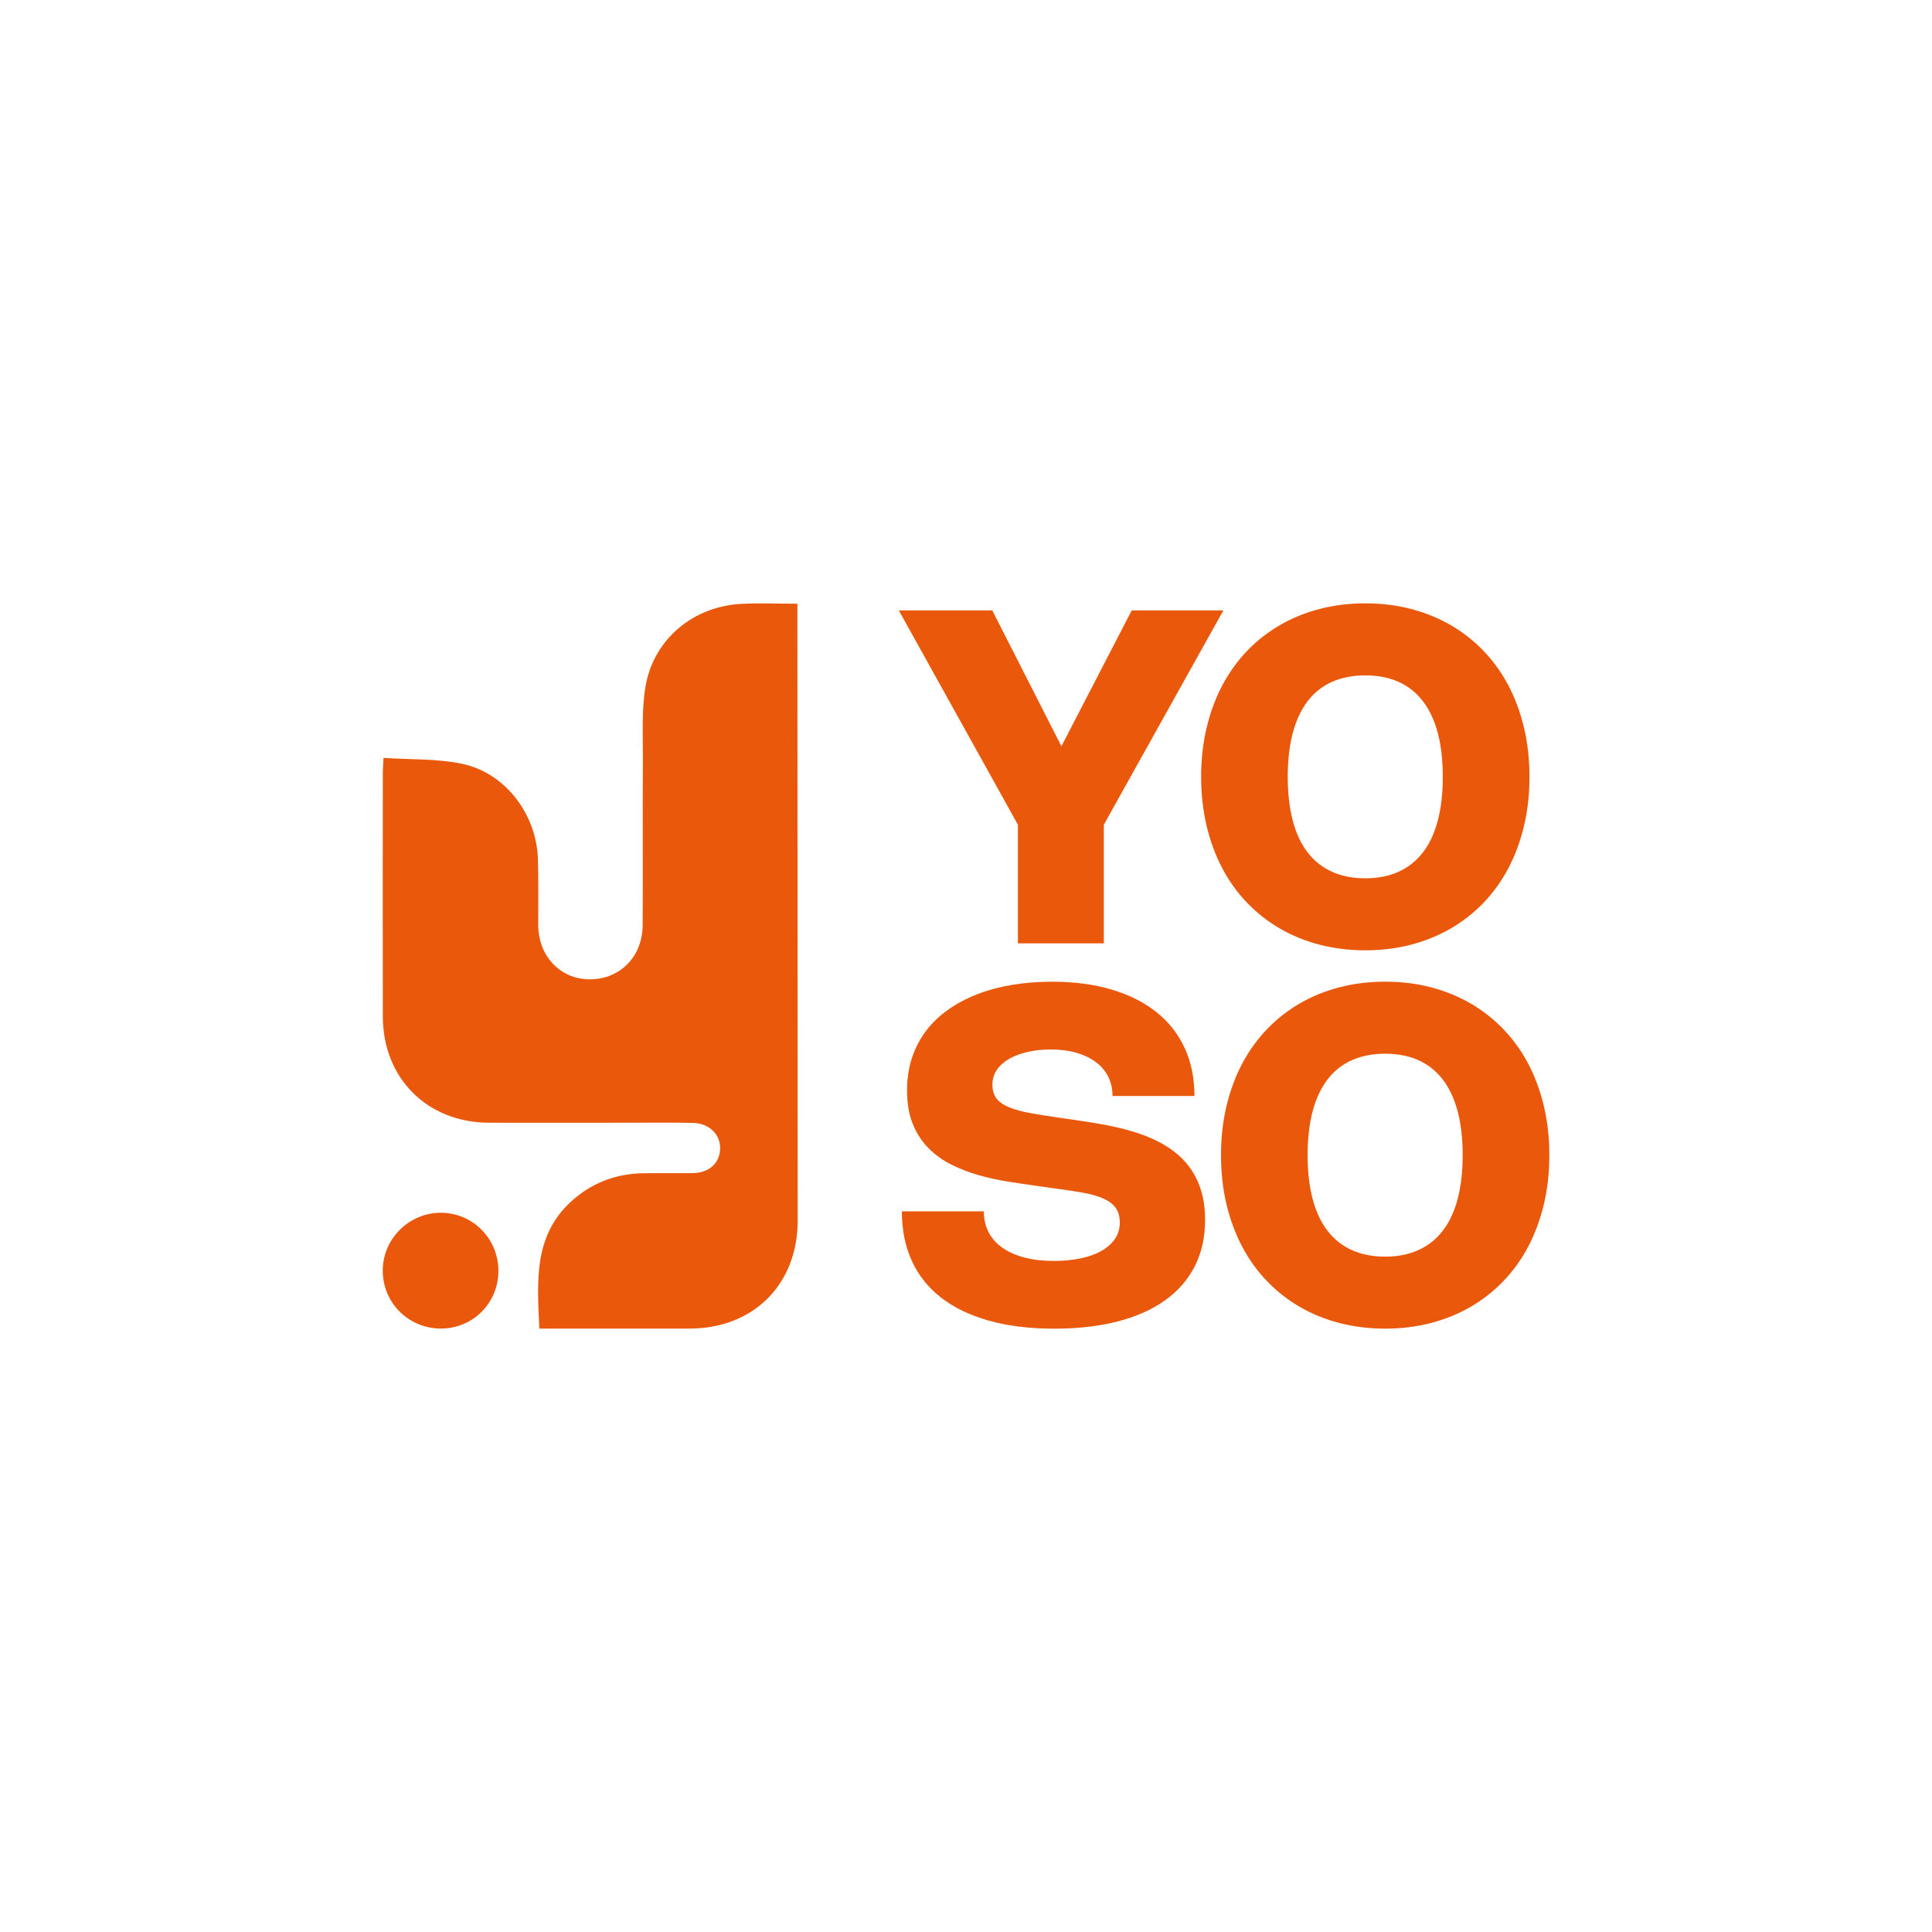
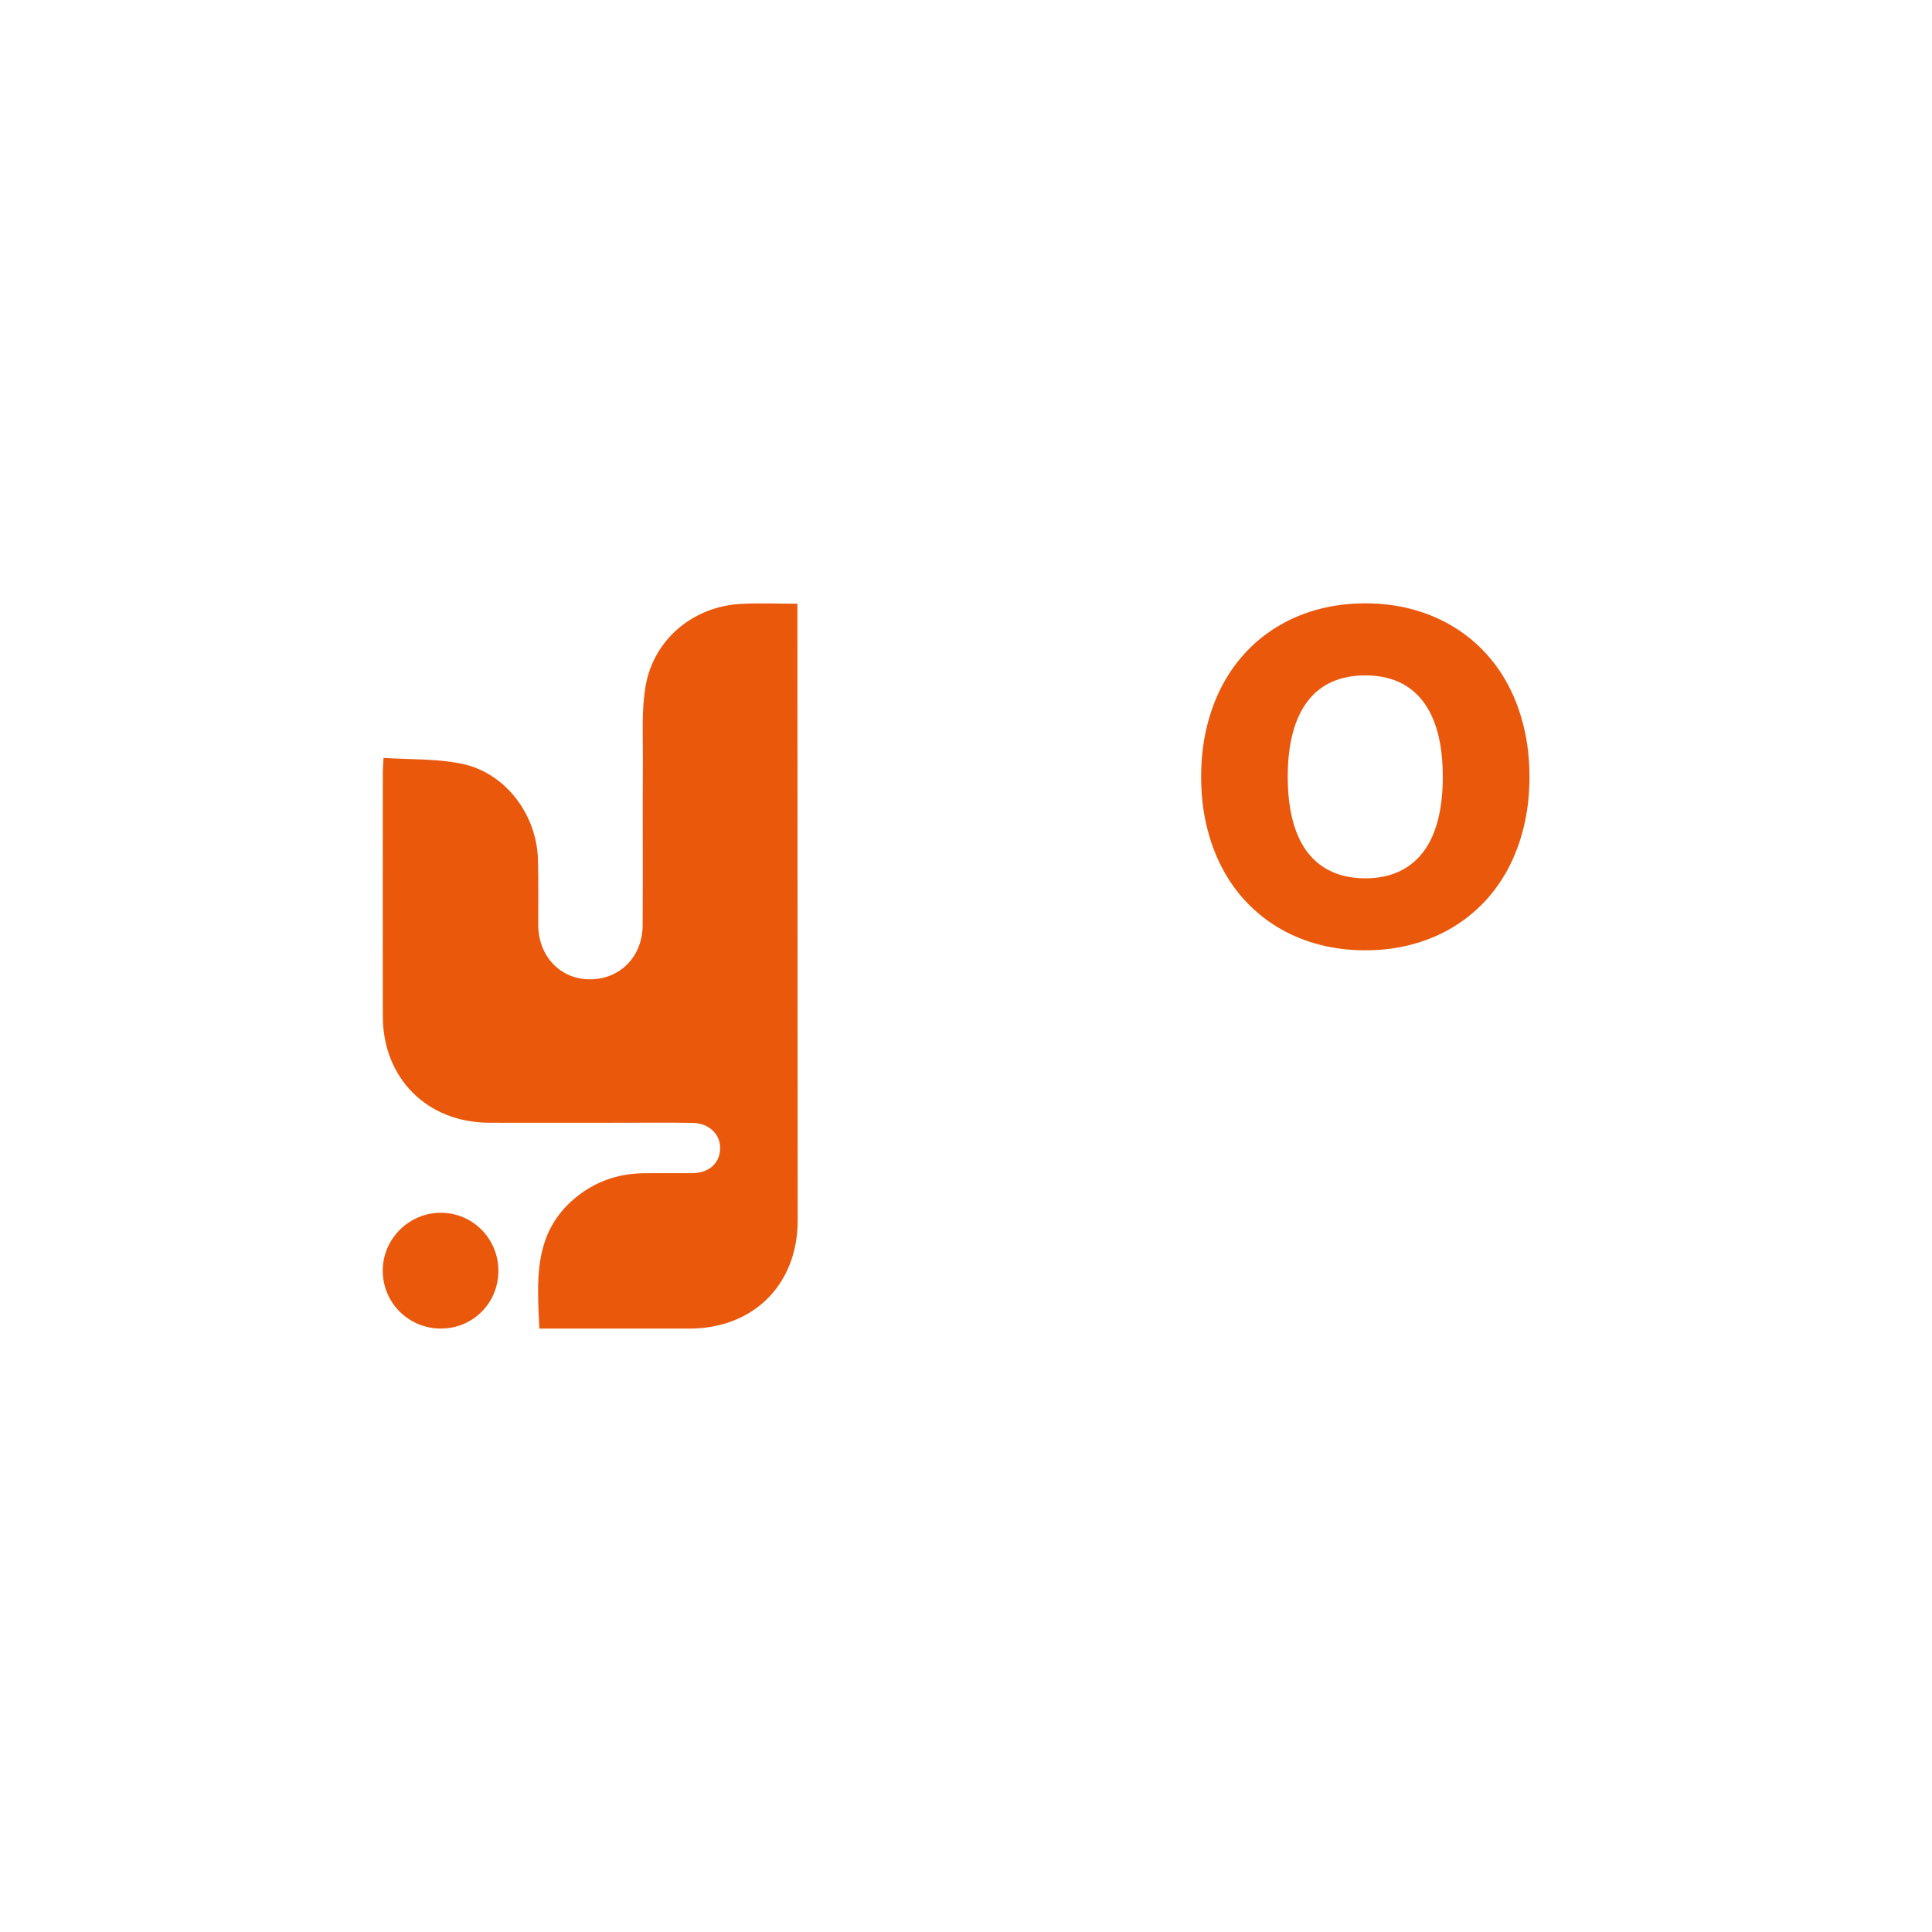
<svg xmlns="http://www.w3.org/2000/svg" width="215" height="215" viewBox="0 0 215 215" fill="none">
-   <path d="M136.141 67.93L122.838 91.777V104.975H113.276V91.777L100.023 67.93H110.425L118.118 83.047L125.941 67.93H136.137H136.141Z" fill="#EA580C" />
  <path d="M133.668 86.451C133.668 84.498 133.874 82.667 134.285 80.95C134.697 79.236 135.28 77.666 136.041 76.234C136.801 74.806 137.724 73.53 138.808 72.404C139.891 71.283 141.109 70.33 142.461 69.549C143.813 68.768 145.283 68.171 146.879 67.76C148.47 67.348 150.158 67.143 151.939 67.143C153.719 67.143 155.403 67.348 156.99 67.76C158.578 68.171 160.052 68.768 161.408 69.549C162.764 70.33 163.982 71.283 165.066 72.404C166.149 73.525 167.073 74.802 167.833 76.234C168.593 77.662 169.177 79.236 169.588 80.95C170 82.663 170.205 84.498 170.205 86.451C170.205 88.403 170 90.234 169.588 91.947C169.177 93.661 168.593 95.235 167.833 96.663C167.073 98.091 166.149 99.367 165.066 100.493C163.982 101.614 162.76 102.567 161.408 103.348C160.052 104.129 158.578 104.726 156.986 105.137C155.395 105.549 153.711 105.754 151.939 105.754C150.167 105.754 148.474 105.549 146.879 105.137C145.287 104.726 143.813 104.133 142.461 103.348C141.109 102.567 139.891 101.614 138.808 100.493C137.724 99.372 136.801 98.095 136.041 96.663C135.28 95.235 134.697 93.661 134.285 91.947C133.874 90.234 133.668 88.399 133.668 86.451ZM143.305 86.451C143.305 88.298 143.494 89.927 143.868 91.338C144.242 92.749 144.796 93.929 145.527 94.874C146.257 95.819 147.16 96.533 148.235 97.016C149.31 97.499 150.545 97.742 151.935 97.742C153.325 97.742 154.555 97.499 155.626 97.016C156.696 96.533 157.599 95.819 158.334 94.874C159.069 93.929 159.623 92.749 159.997 91.338C160.371 89.927 160.56 88.298 160.56 86.451C160.56 84.603 160.371 82.961 159.997 81.554C159.623 80.148 159.065 78.968 158.334 78.019C157.604 77.07 156.696 76.356 155.626 75.877C154.555 75.398 153.325 75.159 151.935 75.159C150.545 75.159 149.31 75.398 148.235 75.877C147.16 76.356 146.257 77.07 145.527 78.019C144.796 78.968 144.246 80.148 143.868 81.554C143.494 82.961 143.305 84.594 143.305 86.451Z" fill="#EA580C" />
-   <path d="M117.072 109.248C119.533 109.248 121.746 109.538 123.703 110.121C125.664 110.705 127.326 111.541 128.695 112.633C130.064 113.724 131.11 115.056 131.836 116.63C132.563 118.201 132.924 119.981 132.924 121.967H123.803C123.803 121.165 123.64 120.443 123.316 119.805C122.993 119.167 122.531 118.625 121.93 118.18C121.33 117.735 120.608 117.39 119.759 117.151C118.911 116.907 117.966 116.79 116.921 116.79C116.056 116.79 115.233 116.874 114.452 117.042C113.671 117.21 112.982 117.458 112.386 117.785C111.789 118.113 111.319 118.52 110.966 119.007C110.618 119.494 110.441 120.057 110.441 120.699C110.441 121.342 110.601 121.871 110.916 122.266C111.231 122.665 111.71 122.988 112.348 123.244C112.986 123.5 113.788 123.714 114.758 123.887C115.724 124.059 116.862 124.239 118.164 124.432L119.474 124.613C120.242 124.726 121.04 124.848 121.872 124.983C122.699 125.117 123.53 125.276 124.358 125.47C125.185 125.659 126.004 125.89 126.806 126.162C127.608 126.435 128.372 126.763 129.099 127.149C129.825 127.531 130.493 127.989 131.106 128.514C131.719 129.039 132.248 129.652 132.693 130.349C133.138 131.046 133.487 131.84 133.734 132.734C133.986 133.629 134.108 134.637 134.108 135.758C134.108 137.71 133.718 139.44 132.941 140.948C132.164 142.455 131.051 143.719 129.598 144.744C128.145 145.769 126.386 146.541 124.32 147.07C122.25 147.595 119.927 147.86 117.345 147.86C114.59 147.86 112.155 147.562 110.038 146.965C107.922 146.369 106.15 145.512 104.714 144.395C103.282 143.279 102.198 141.91 101.463 140.297C100.729 138.685 100.363 136.854 100.363 134.804H109.484C109.484 135.67 109.665 136.442 110.021 137.131C110.378 137.82 110.895 138.395 111.571 138.865C112.243 139.335 113.062 139.697 114.028 139.949C114.993 140.2 116.081 140.322 117.299 140.322C118.336 140.322 119.302 140.23 120.192 140.049C121.086 139.869 121.859 139.6 122.51 139.239C123.161 138.882 123.677 138.437 124.051 137.904C124.425 137.37 124.614 136.757 124.614 136.056C124.614 135.355 124.45 134.796 124.127 134.372C123.803 133.948 123.325 133.604 122.691 133.335C122.056 133.066 121.263 132.852 120.314 132.692C119.365 132.533 118.269 132.369 117.022 132.205L115.287 131.957C114.292 131.819 113.251 131.663 112.15 131.491C111.054 131.319 109.975 131.08 108.913 130.777C107.85 130.475 106.838 130.085 105.877 129.606C104.915 129.127 104.067 128.518 103.332 127.779C102.597 127.04 102.014 126.146 101.585 125.096C101.153 124.046 100.939 122.795 100.939 121.346C100.939 120.032 101.123 118.822 101.489 117.718C101.854 116.613 102.379 115.614 103.055 114.72C103.731 113.825 104.554 113.036 105.524 112.355C106.49 111.671 107.569 111.1 108.762 110.638C109.954 110.176 111.248 109.828 112.646 109.597C114.044 109.366 115.518 109.248 117.064 109.248H117.072Z" fill="#EA580C" />
-   <path d="M135.879 128.552C135.879 126.6 136.085 124.769 136.496 123.051C136.908 121.338 137.491 119.767 138.251 118.335C139.012 116.908 139.935 115.631 141.019 114.506C142.102 113.385 143.32 112.431 144.672 111.65C146.024 110.869 147.494 110.273 149.09 109.861C150.681 109.45 152.369 109.244 154.15 109.244C155.93 109.244 157.614 109.45 159.201 109.861C160.789 110.273 162.263 110.869 163.619 111.65C164.975 112.431 166.193 113.385 167.276 114.506C168.36 115.627 169.284 116.904 170.044 118.335C170.804 119.763 171.388 121.338 171.799 123.051C172.211 124.764 172.416 126.6 172.416 128.552C172.416 130.505 172.211 132.336 171.799 134.049C171.388 135.762 170.804 137.337 170.044 138.765C169.284 140.192 168.36 141.469 167.276 142.594C166.193 143.716 164.971 144.669 163.619 145.45C162.263 146.231 160.789 146.827 159.197 147.239C157.606 147.65 155.922 147.856 154.15 147.856C152.378 147.856 150.685 147.65 149.09 147.239C147.498 146.827 146.024 146.235 144.672 145.45C143.32 144.669 142.102 143.716 141.019 142.594C139.935 141.473 139.012 140.197 138.251 138.765C137.491 137.337 136.908 135.762 136.496 134.049C136.085 132.336 135.879 130.501 135.879 128.552ZM145.516 128.552C145.516 130.4 145.705 132.029 146.079 133.44C146.453 134.851 147.007 136.031 147.738 136.976C148.468 137.921 149.371 138.634 150.446 139.117C151.521 139.6 152.756 139.844 154.146 139.844C155.535 139.844 156.766 139.6 157.837 139.117C158.907 138.634 159.81 137.921 160.545 136.976C161.28 136.031 161.834 134.851 162.208 133.44C162.582 132.029 162.771 130.4 162.771 128.552C162.771 126.704 162.582 125.063 162.208 123.656C161.834 122.249 161.276 121.069 160.545 120.12C159.81 119.171 158.907 118.457 157.837 117.979C156.766 117.5 155.535 117.26 154.146 117.26C152.756 117.26 151.521 117.5 150.446 117.979C149.371 118.457 148.468 119.171 147.738 120.12C147.007 121.069 146.457 122.249 146.079 123.656C145.705 125.063 145.516 126.696 145.516 128.552Z" fill="#EA580C" />
  <path d="M88.739 67.183C88.739 67.893 88.739 68.384 88.739 68.876C88.748 91.19 88.76 113.501 88.769 135.815C88.769 142.933 83.86 147.842 76.725 147.85C71.191 147.859 65.66 147.85 60.021 147.85C59.777 142.496 59.298 137.197 64.043 133.287C66.256 131.465 68.793 130.6 71.627 130.562C73.429 130.537 75.226 130.566 77.027 130.554C78.862 130.541 80.064 129.5 80.139 127.887C80.215 126.283 78.947 124.998 77.111 124.96C74.504 124.91 71.892 124.943 69.28 124.943C64.329 124.943 59.378 124.956 54.427 124.943C47.536 124.918 42.615 120.001 42.602 113.11C42.585 104.069 42.598 95.024 42.602 85.983C42.602 85.546 42.644 85.11 42.682 84.341C45.672 84.543 48.636 84.408 51.446 85.005C56.262 86.029 59.722 90.64 59.865 95.637C59.937 98.064 59.886 100.496 59.895 102.923C59.907 106.391 62.326 108.961 65.597 108.982C68.969 109.003 71.493 106.496 71.518 102.961C71.56 96.796 71.505 90.636 71.543 84.471C71.56 81.78 71.388 79.038 71.833 76.405C72.727 71.139 77.141 67.473 82.499 67.2C84.51 67.099 86.53 67.183 88.748 67.183H88.739Z" fill="#EA580C" />
  <path d="M55.465 141.432C55.461 145.006 52.626 147.848 49.061 147.848C45.5 147.848 42.632 145.022 42.594 141.474C42.556 137.896 45.5 134.944 49.086 134.961C52.626 134.978 55.469 137.863 55.465 141.432Z" fill="#EA580C" />
</svg>